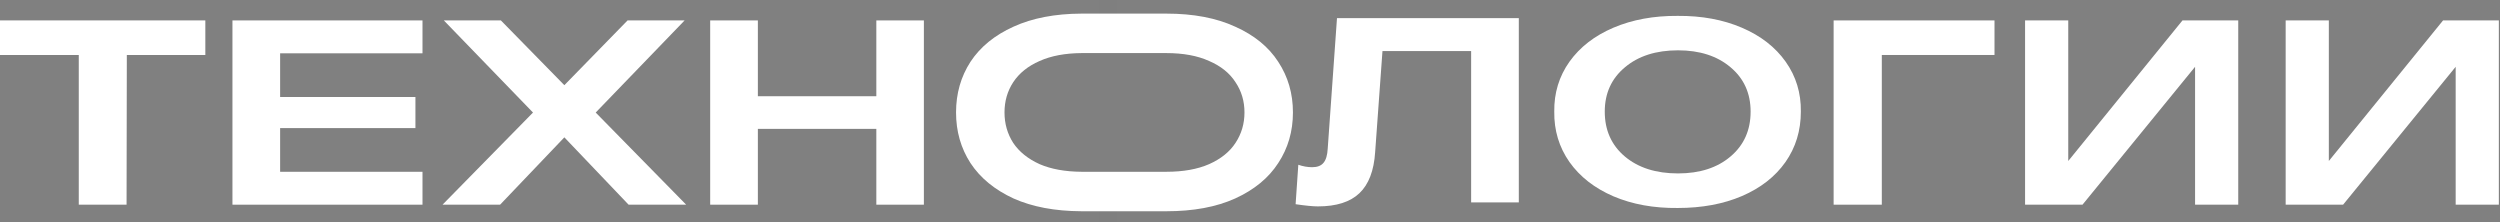
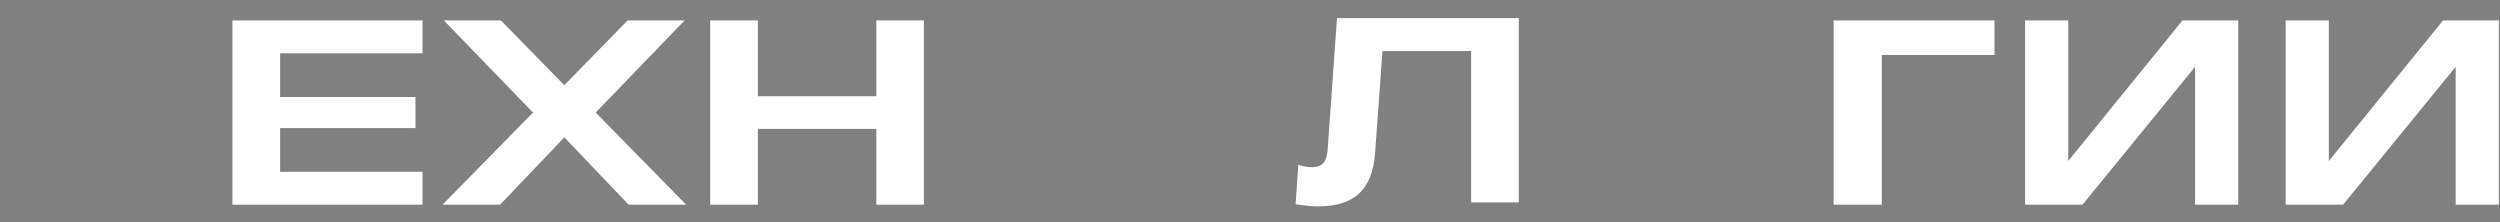
<svg xmlns="http://www.w3.org/2000/svg" width="1102" height="98" viewBox="0 0 1102 98" fill="none">
  <rect x="0" y="0" width="1102" height="98" fill="#808080" stroke="none" />
-   <rect x="484.426" width="8" height="6" fill="black" fill-opacity="0.01" />
-   <rect x="484.426" y="93" width="8" height="5" fill="black" fill-opacity="0.01" />
  <path d="M1007.52 9H1026.55V70.965L1076.9 9H1101.49V90.223H1082.46V29.447L1032.84 90.223H1007.52V9Z" fill="white" />
-   <path d="M892.652 9H911.684V70.965L962.037 9H986.619V90.223H967.588V29.447L917.971 90.223H892.652V9Z" fill="white" />
+   <path d="M892.652 9H911.684V70.965L962.037 9H986.619V90.223H967.588V29.447L917.971 90.223H892.652Z" fill="white" />
  <path d="M808.262 9H879.176V24.236H829.502V90.223H808.262V9Z" fill="white" />
-   <path d="M685.121 49.2C685.008 41.006 687.236 33.68 691.805 27.223C696.412 20.766 702.869 15.763 711.176 12.213C719.521 8.664 728.98 6.927 739.553 7.002C750.126 6.927 759.547 8.664 767.817 12.213C776.124 15.763 782.562 20.766 787.131 27.223C791.7 33.68 793.928 41.006 793.815 49.2C793.815 57.582 791.549 65.002 787.018 71.459C782.487 77.879 776.105 82.863 767.873 86.412C759.679 89.924 750.239 91.68 739.553 91.68C728.98 91.793 719.521 90.075 711.176 86.526C702.869 82.939 696.412 77.897 691.805 71.403C687.236 64.87 685.008 57.469 685.121 49.2ZM771.668 49.2C771.668 41.119 768.723 34.605 762.832 29.659C756.942 24.674 749.22 22.182 739.666 22.182C730 22.182 722.202 24.674 716.274 29.659C710.345 34.605 707.381 41.119 707.381 49.2C707.381 57.394 710.326 63.983 716.217 68.967C722.145 73.952 729.962 76.444 739.666 76.444C749.257 76.444 756.979 73.952 762.832 68.967C768.723 63.983 771.668 57.394 771.668 49.2Z" fill="white" />
  <path d="M571.105 90.016L572.295 72.627C574.372 73.344 576.411 73.703 578.412 73.703C580.678 73.703 582.339 73.061 583.396 71.777C584.492 70.493 585.115 68.379 585.266 65.434L589.344 8H669.49V89.223H648.477V22.5H609.395L606.166 67.076C605.637 75.232 603.334 81.255 599.256 85.144C595.178 89.034 589.079 90.978 580.961 90.978C578.771 90.978 575.486 90.658 571.105 90.016Z" fill="white" />
-   <path d="M514.126 93.12C513.95 93.12 476.874 93.12 476.699 93.119C465.006 93.064 455.022 91.184 446.746 87.48C438.426 83.64 432.106 78.44 427.786 71.88C423.546 65.32 421.426 57.88 421.426 49.56C421.426 41.24 423.546 33.8 427.786 27.24C432.106 20.68 438.426 15.52 446.746 11.76C455.022 7.977 465.006 6.057 476.699 6.001C476.874 6 513.95 6 514.126 6C526.046 6 536.166 7.92 544.486 11.76C552.886 15.52 559.206 20.68 563.446 27.24C567.766 33.8 569.926 41.24 569.926 49.56C569.926 57.88 567.766 65.32 563.446 71.88C559.206 78.44 552.886 83.64 544.486 87.48C536.166 91.24 526.046 93.12 514.126 93.12ZM514.126 75.72C521.566 75.72 527.846 74.6 532.966 72.36C538.166 70.04 542.046 66.92 544.606 63C547.246 59 548.566 54.52 548.566 49.56C548.566 44.6 547.246 40.16 544.606 36.24C542.046 32.24 538.166 29.12 532.966 26.88C527.846 24.56 521.566 23.4 514.126 23.4C513.95 23.4 476.874 23.401 476.699 23.402C469.487 23.456 463.343 24.615 458.266 26.88C453.146 29.12 449.266 32.24 446.626 36.24C444.066 40.16 442.786 44.6 442.786 49.56C442.786 54.52 444.066 59 446.626 63C449.266 66.92 453.146 70.04 458.266 72.36C463.343 74.547 469.487 75.666 476.699 75.718C476.874 75.719 513.95 75.72 514.126 75.72Z" fill="white" />
  <path d="M313.051 9H334.064V42.418H386.287V9H407.244V90.223H386.287V56.805H334.064V90.223H313.051V9Z" fill="white" />
  <path d="M234.945 49.611L195.637 9H220.785L248.766 37.547L276.633 9H301.781L262.586 49.611L302.461 90.223H277.086L248.766 60.543L220.445 90.223H195.07L234.945 49.611Z" fill="white" />
  <path d="M102.465 9H186.236V23.5H123.479V42.758H183.121V56.465H123.479V75.723H186.236V90.223H102.465V9Z" fill="white" />
-   <path d="M34.721 24.236H0V9H90.512V24.236H55.904L55.791 90.223H34.721V24.236Z" fill="white" />
</svg>